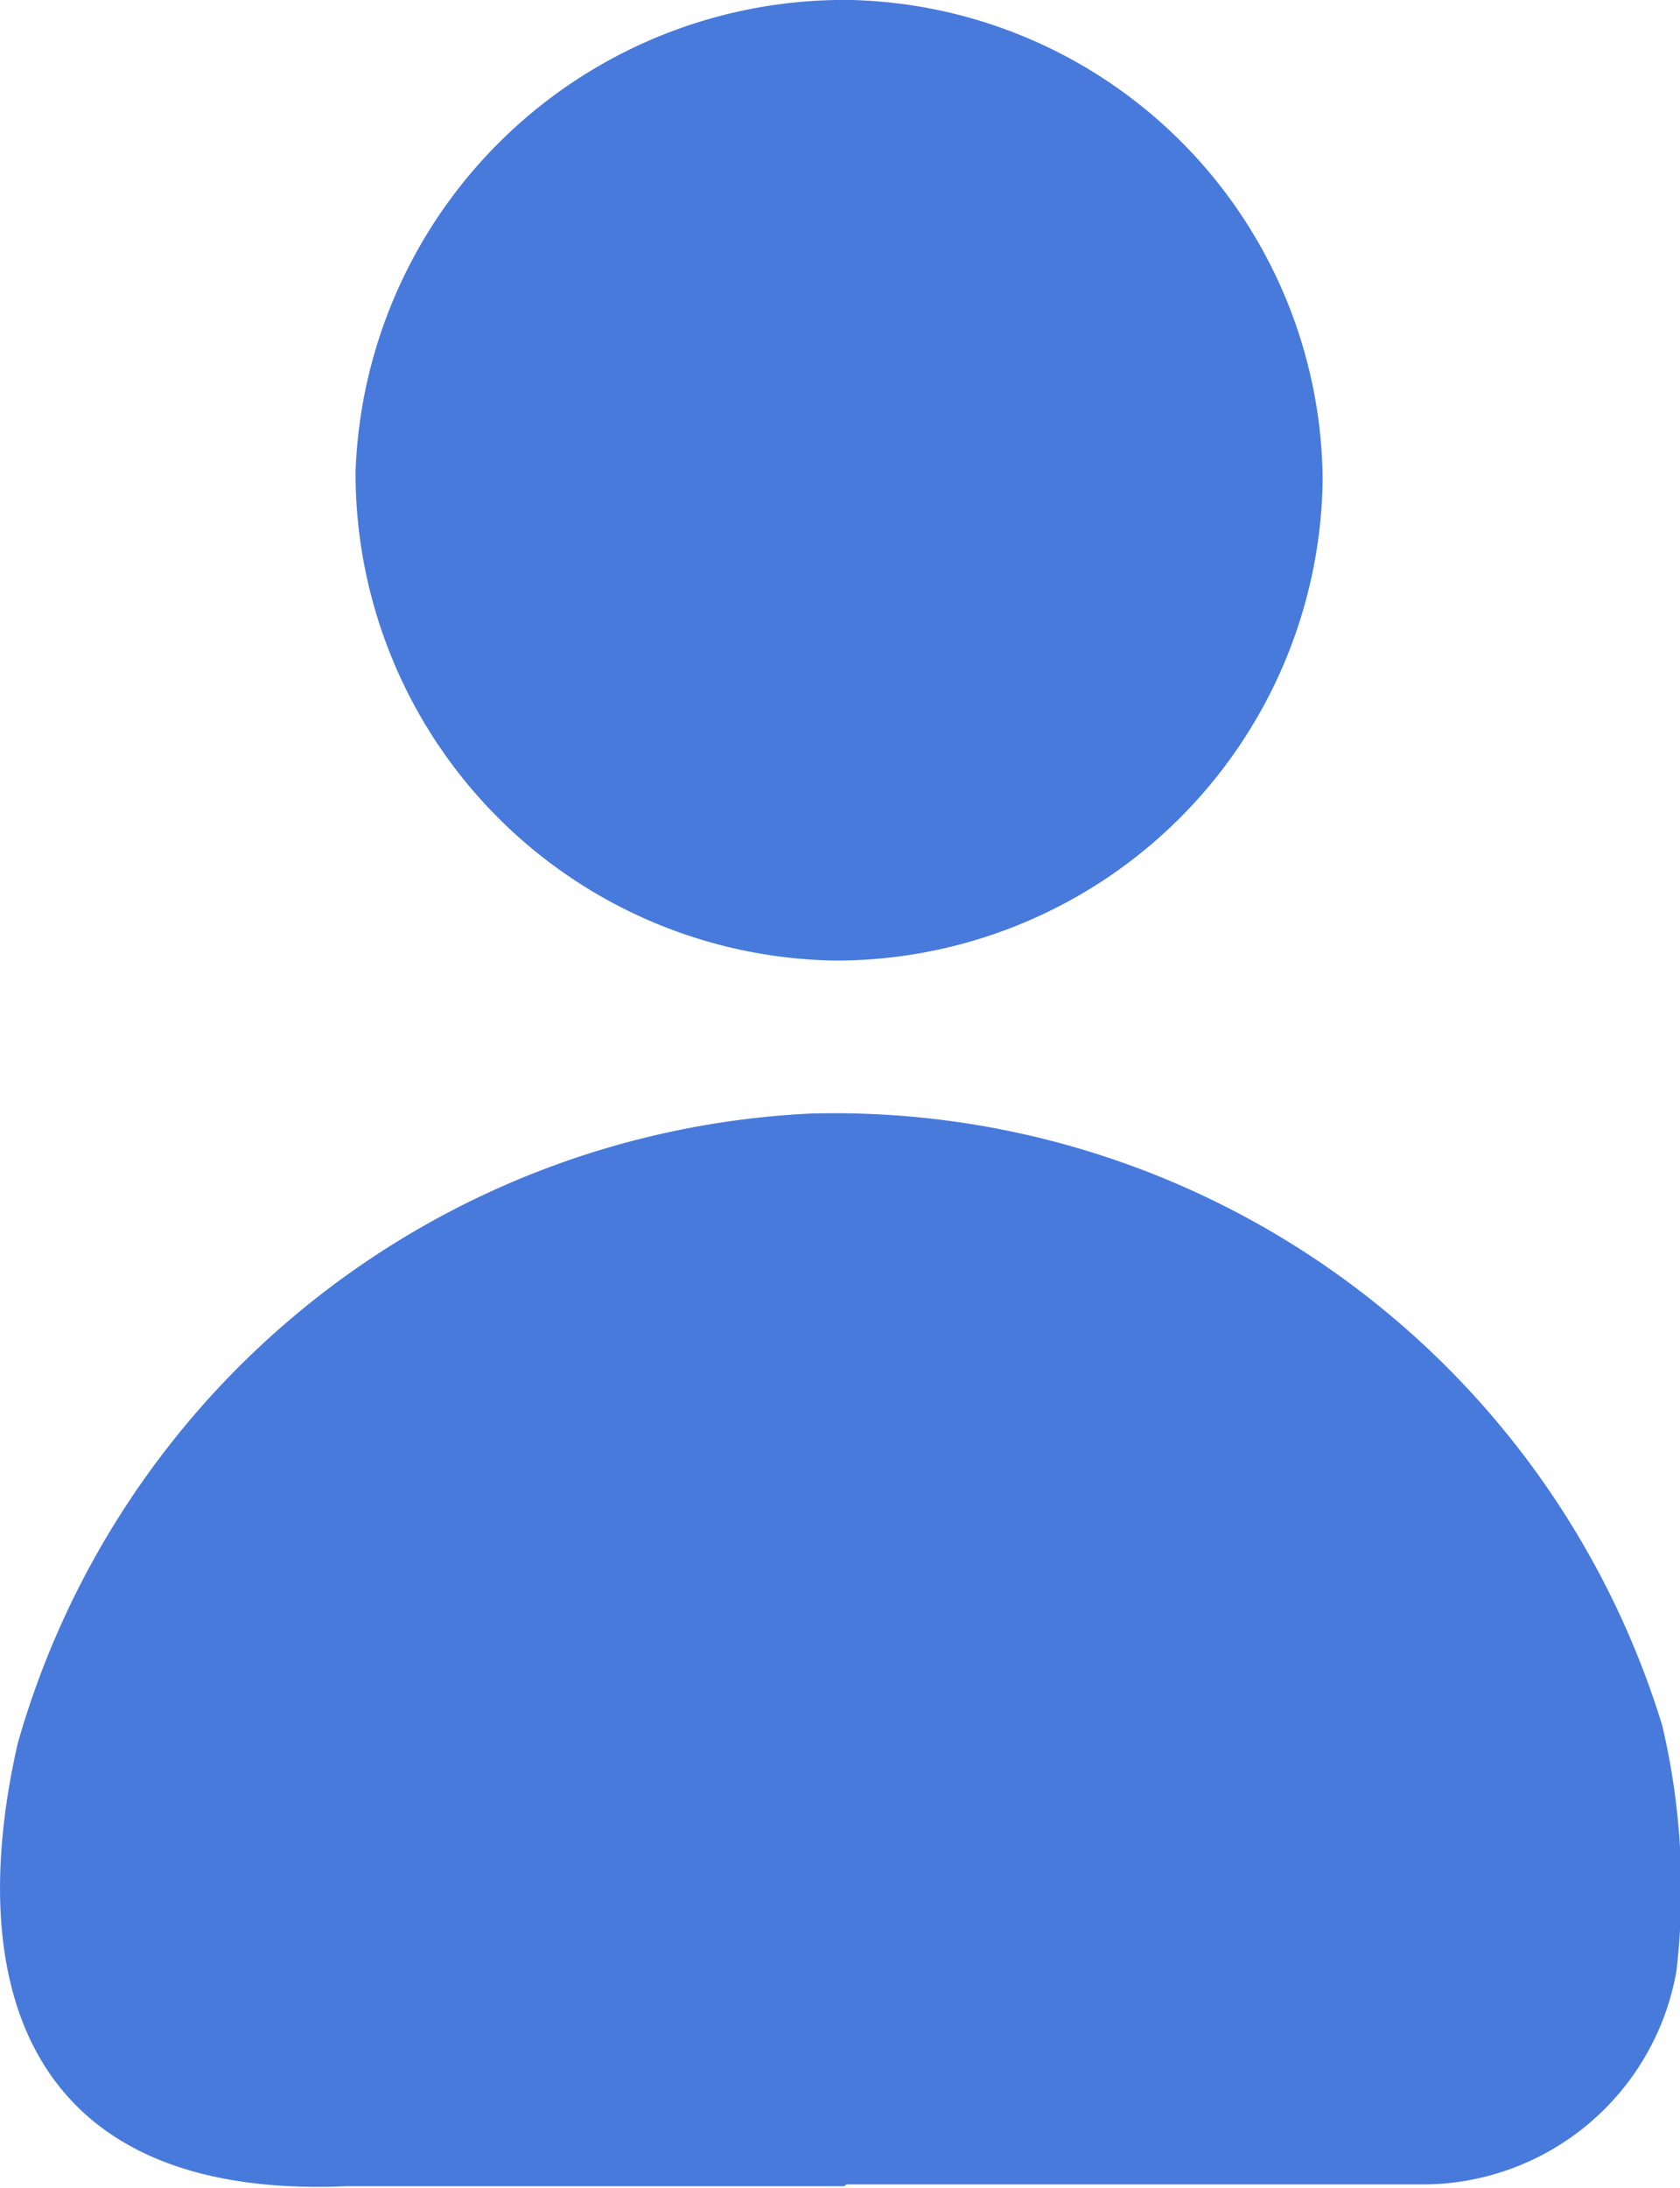
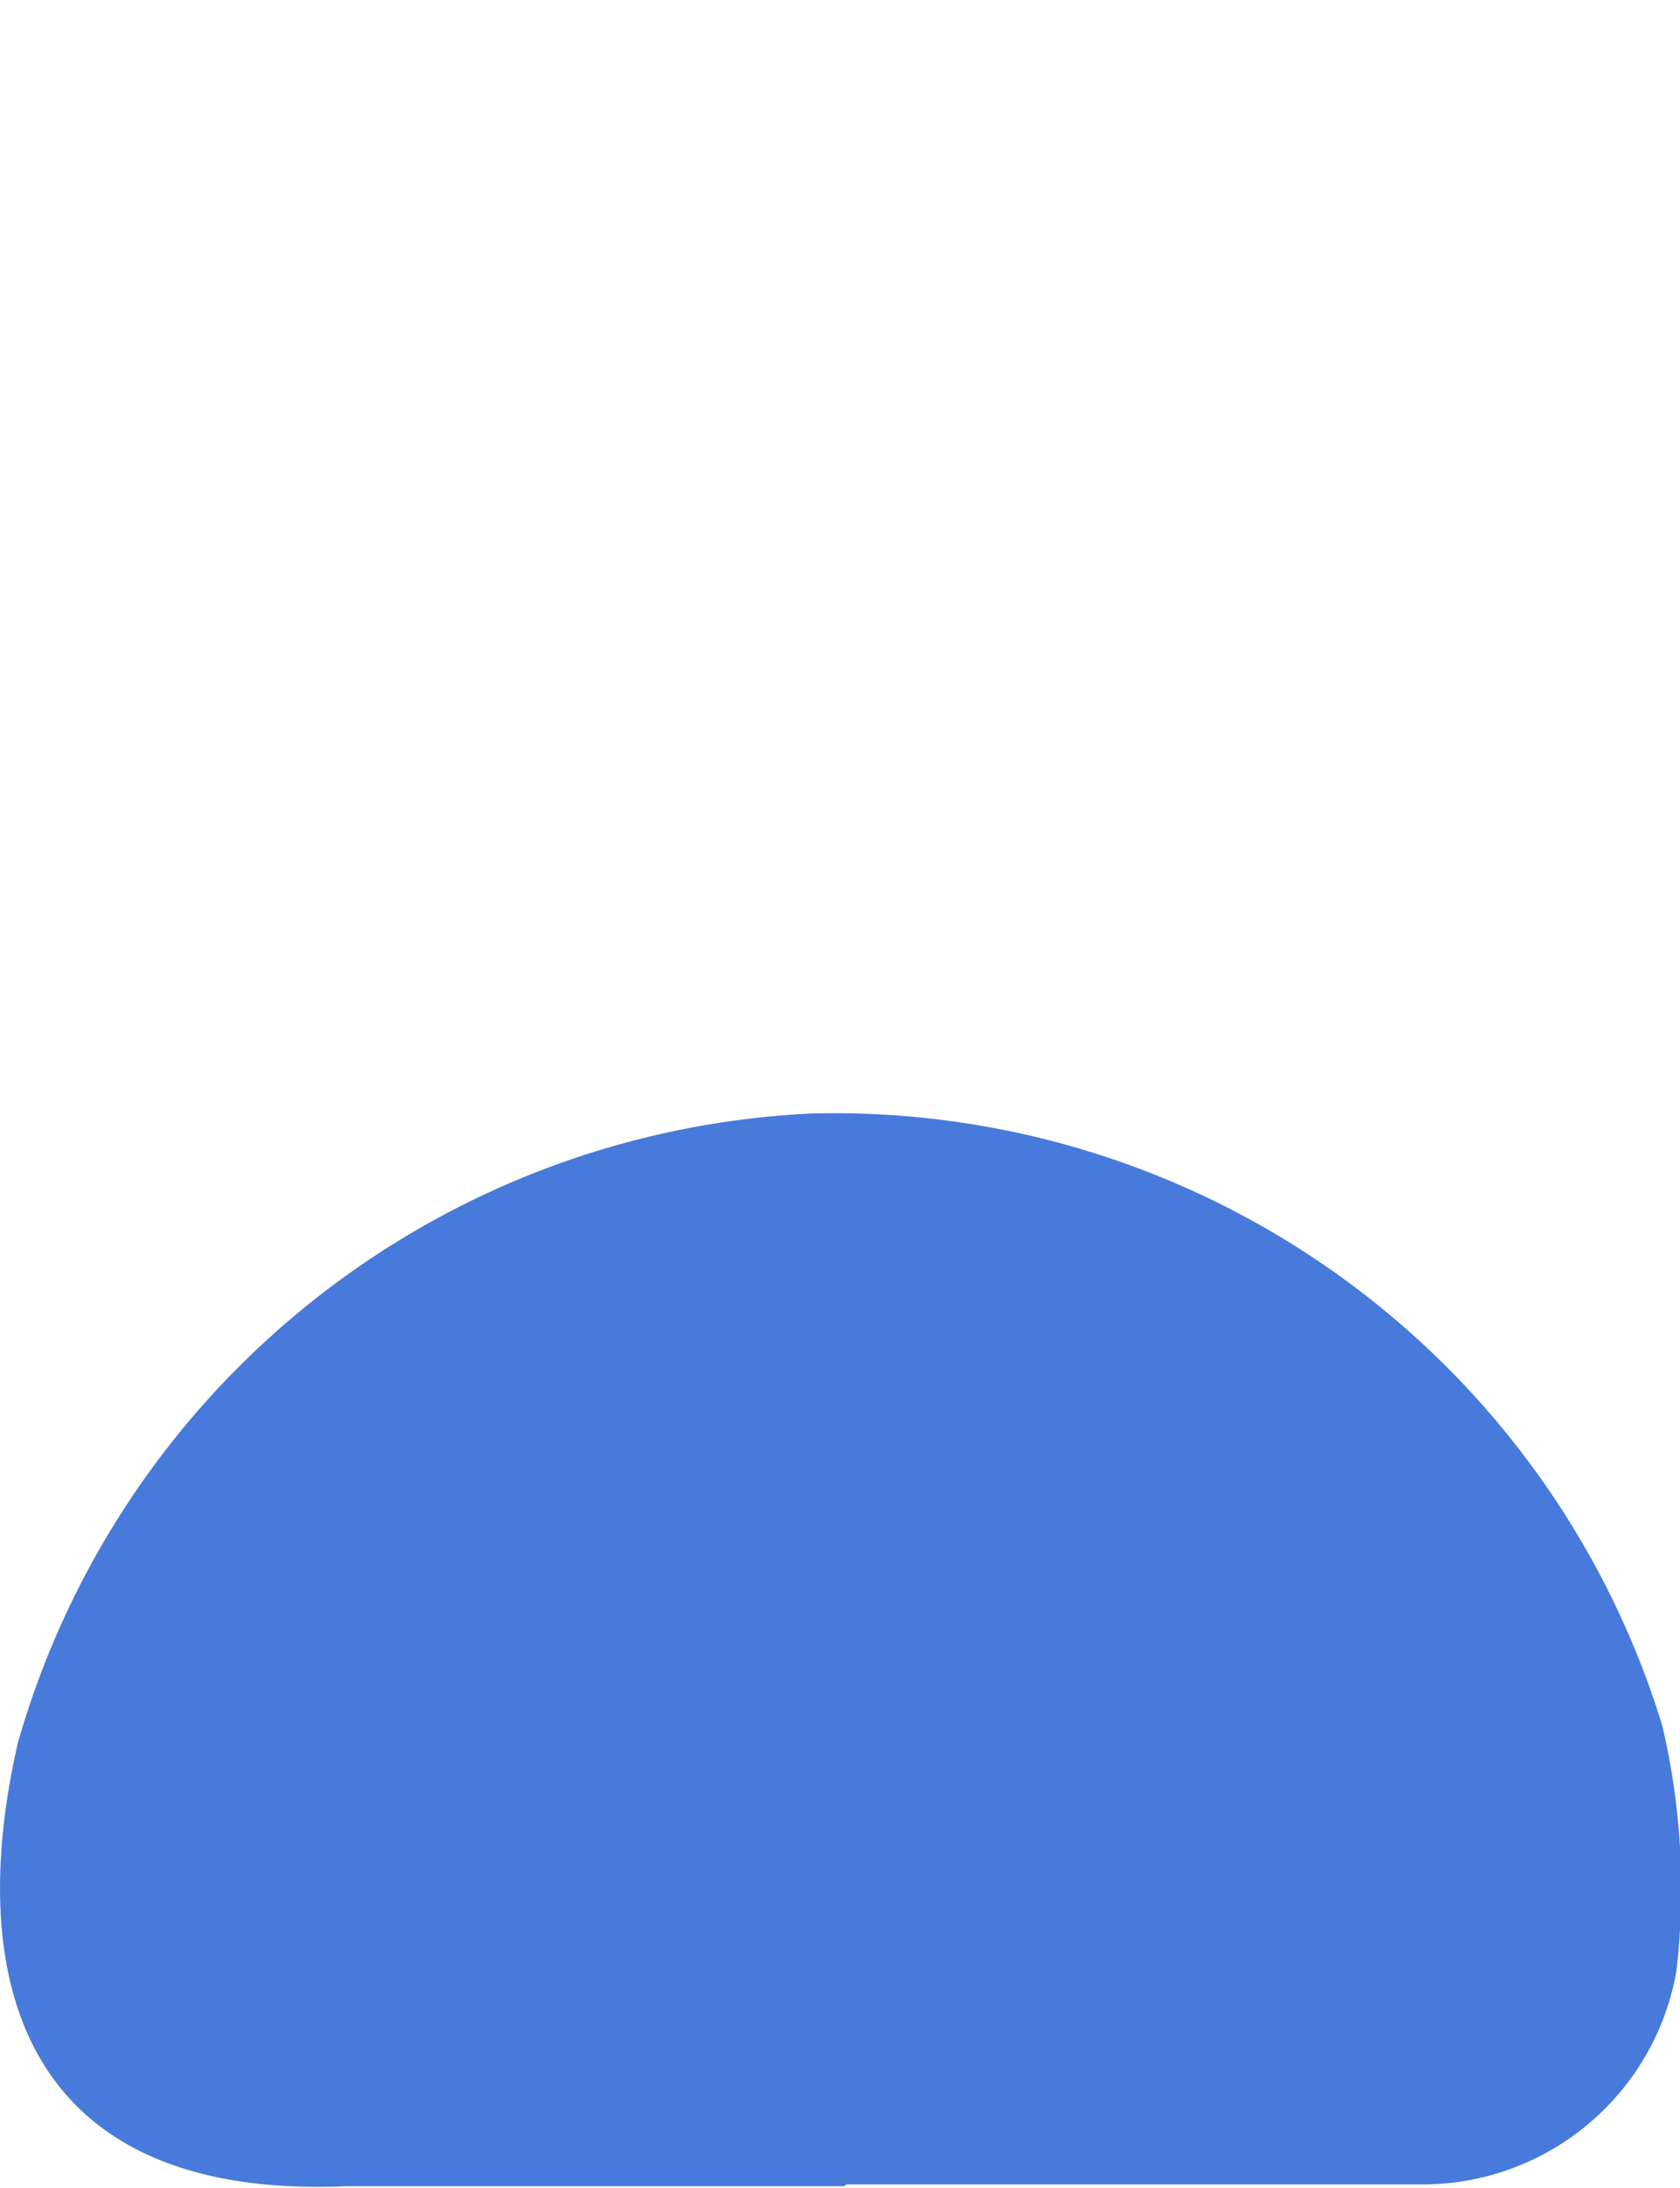
<svg xmlns="http://www.w3.org/2000/svg" viewBox="0 0 9.45 12.3">
  <defs>
    <style>.cls-1{fill:#477adb;}</style>
  </defs>
  <title>Ресурс 4telo</title>
  <g id="Слой_2" data-name="Слой 2">
    <g id="Слой_1-2" data-name="Слой 1">
      <path class="cls-1" d="M4.75,12.29c-.93,0-1.87,0-2.8,0C.11,12.37-.2,11.11.1,9.8A4.88,4.88,0,0,1,4.56,6.26,4.87,4.87,0,0,1,9.35,9.7a4,4,0,0,1,.08,1.38A1.45,1.45,0,0,1,8,12.28c-1.08,0-2.16,0-3.24,0Z" />
-       <path class="cls-1" d="M4.79,0A2.72,2.72,0,0,1,7.44,2.7,2.74,2.74,0,0,1,4.7,5.4,2.74,2.74,0,0,1,2,2.65,2.75,2.75,0,0,1,4.79,0" />
    </g>
  </g>
</svg>